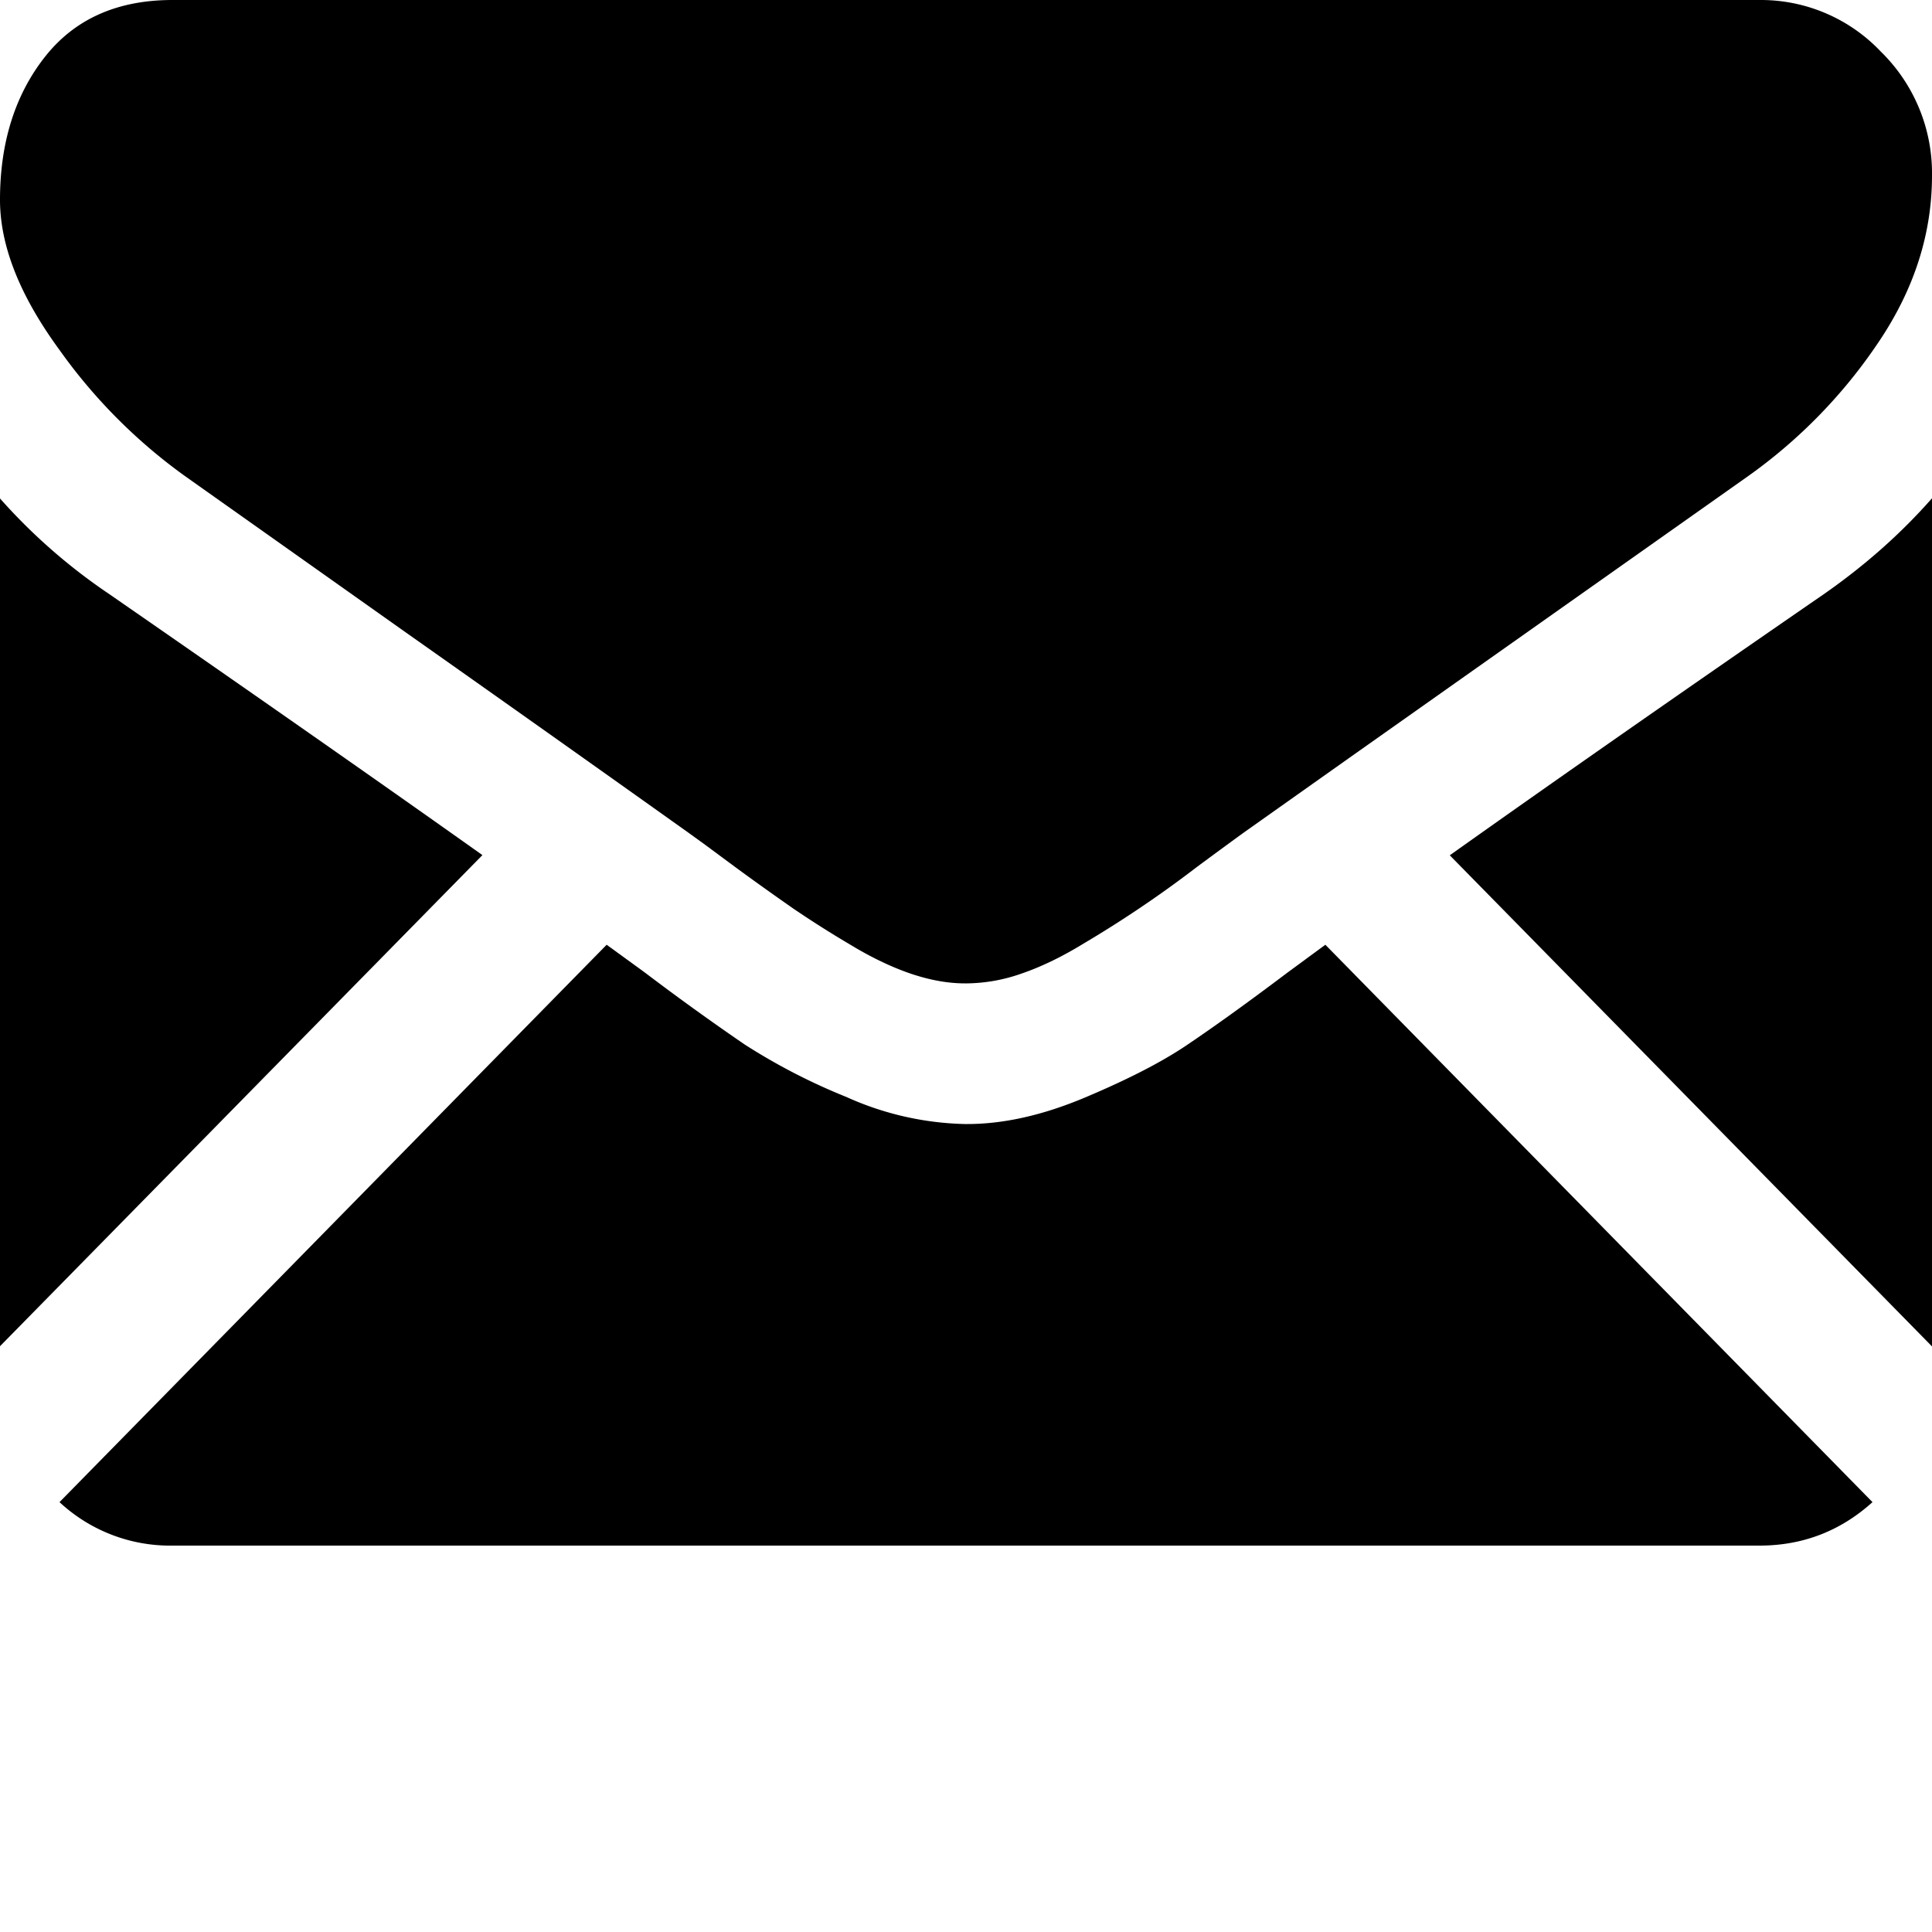
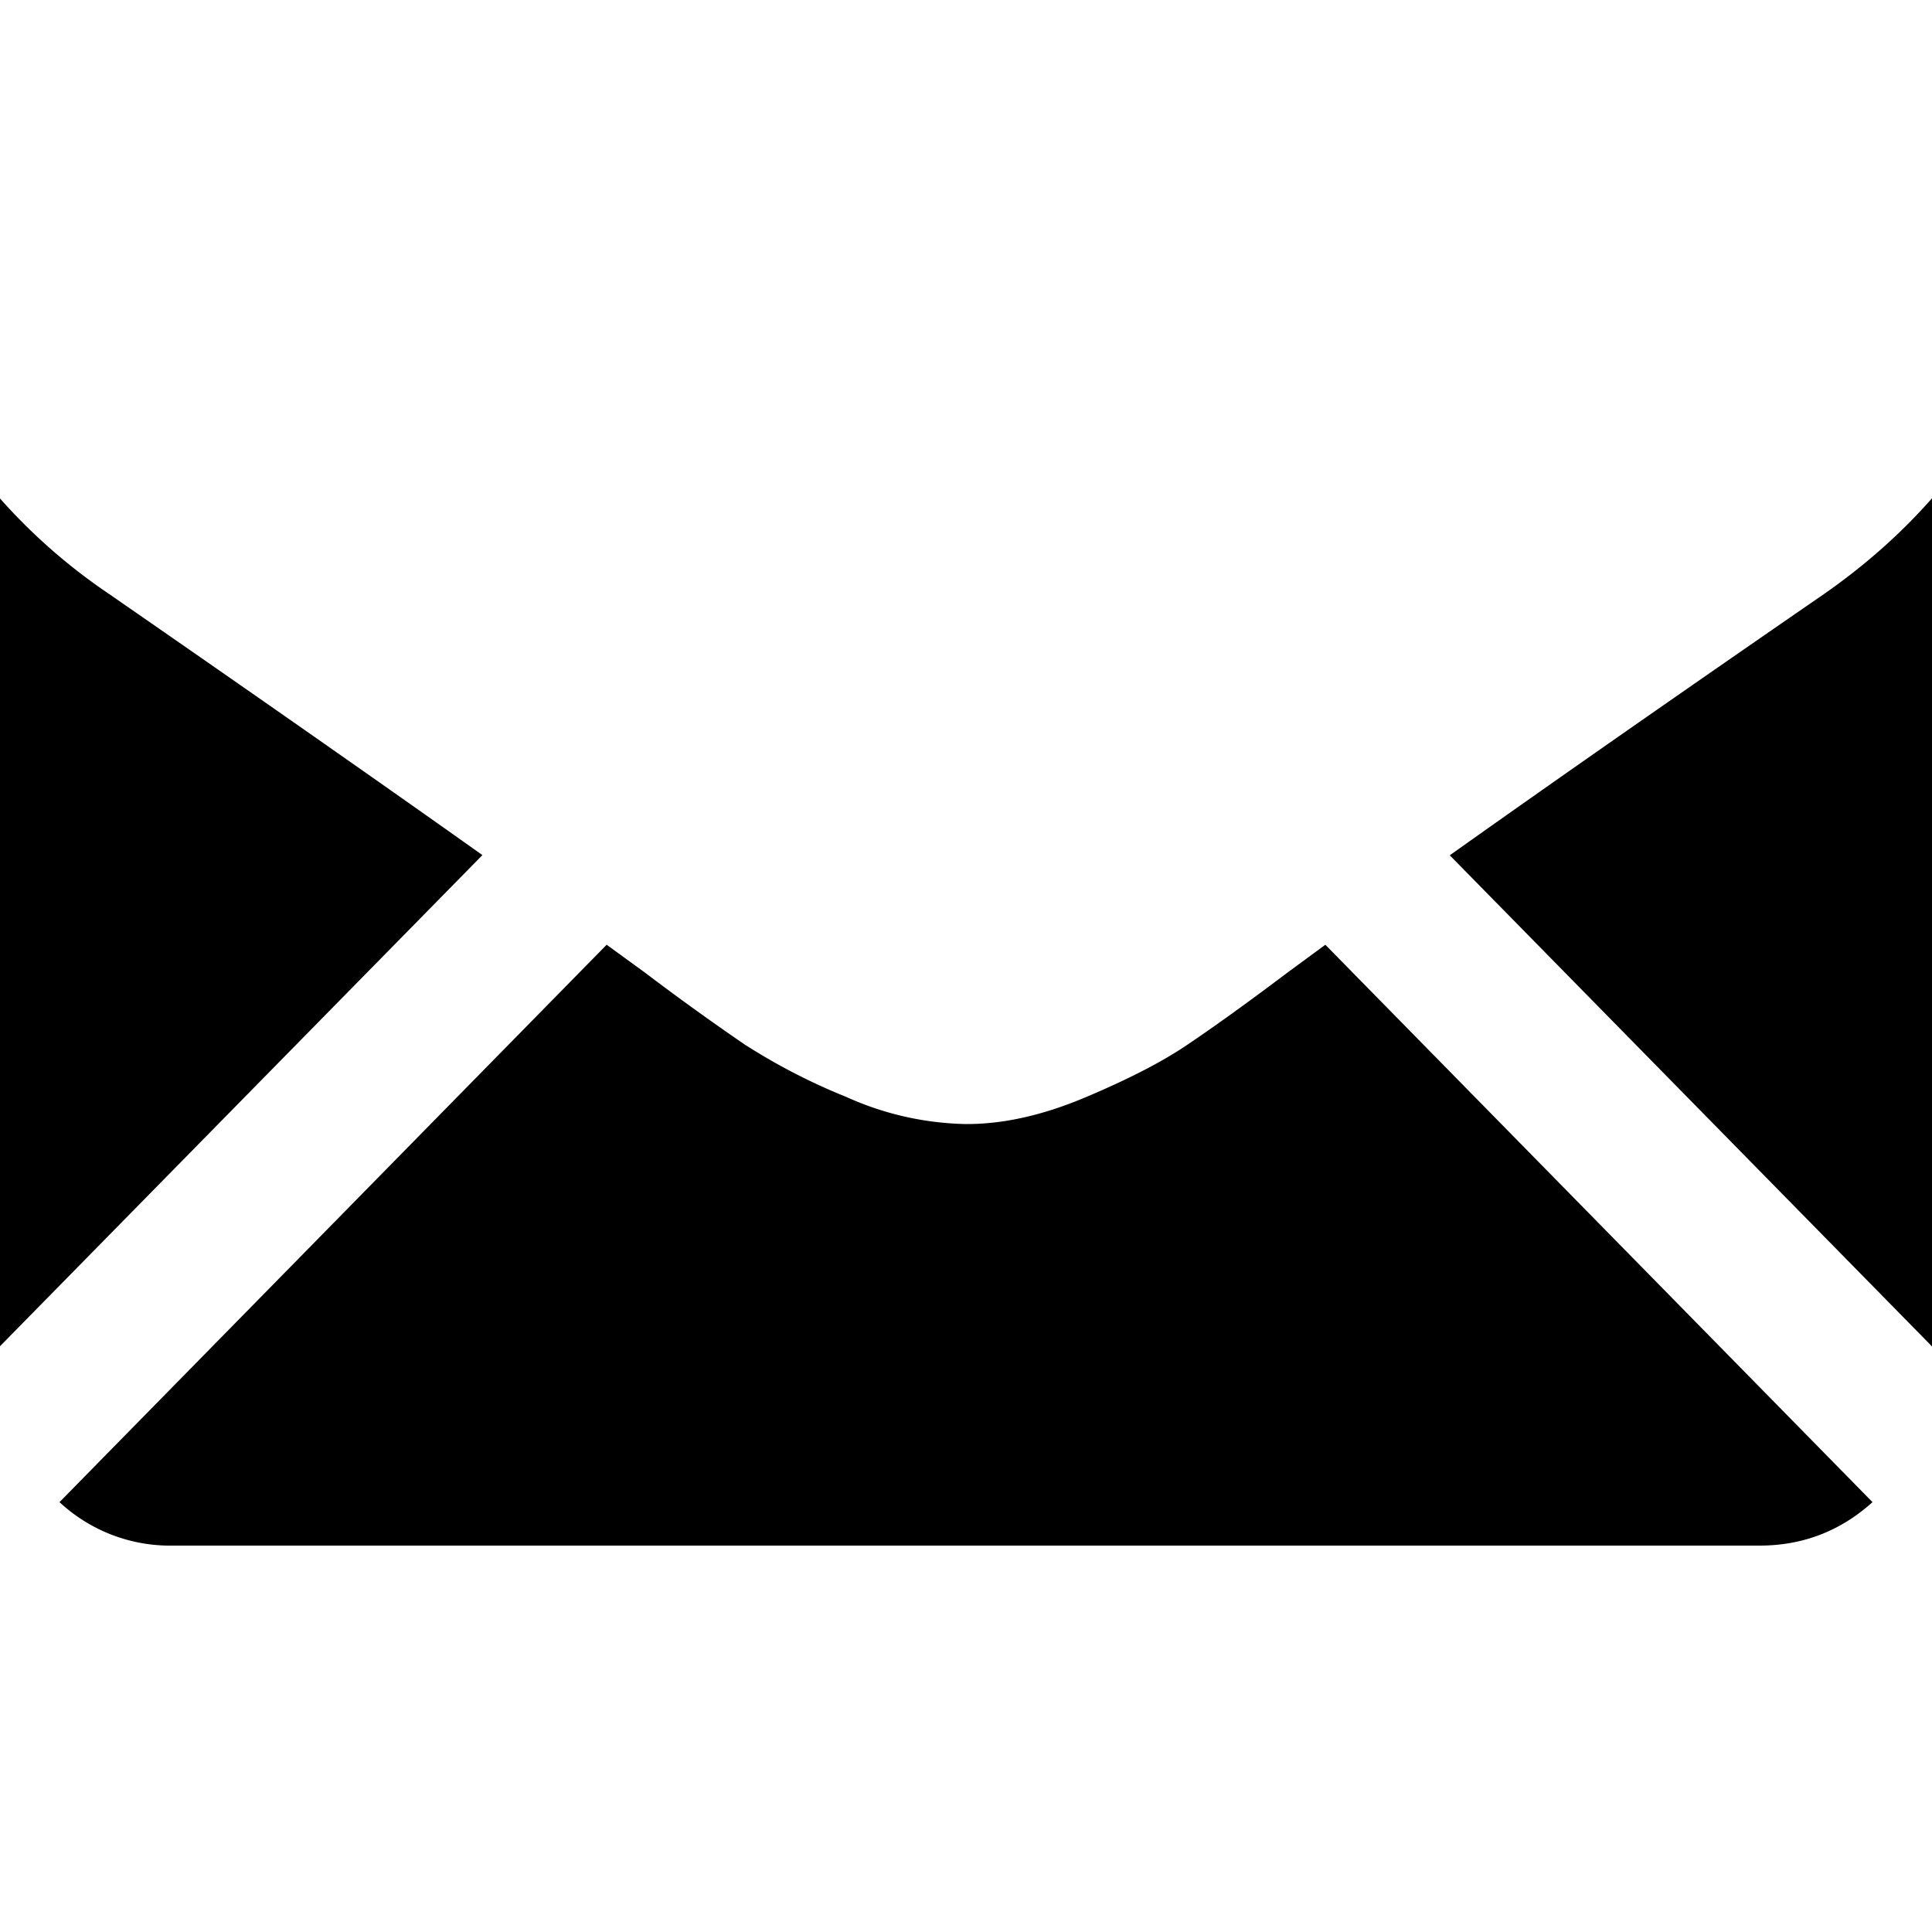
<svg xmlns="http://www.w3.org/2000/svg" width="10" height="10" viewBox="0 0 10 10" fill="none">
  <path class="email__1" d="M9.107 8c.225 0 .42-.076.585-.225L6.86 4.89l-.196.144c-.212.16-.384.283-.516.372-.132.09-.308.18-.528.273-.22.093-.424.139-.614.139h-.01a1.57 1.57 0 01-.615-.14 3.15 3.15 0 01-.527-.272 13.15 13.15 0 01-.516-.372L3.14 4.89.308 7.775A.84.84 0 00.893 8h8.214zM.564 3.074A2.974 2.974 0 010 2.58v4.388l2.497-2.542c-.5-.355-1.143-.805-1.933-1.352zm8.878 0c-.76.524-1.406.975-1.938 1.353L10 6.969v-4.39c-.16.182-.346.347-.558.495z" fill="#000" />
-   <path class="email__2" d="M9.107 0H.893C.606 0 .386.099.232.295.077.492 0 .74 0 1.034c0 .239.103.497.307.776a2.8 2.8 0 00.653.656l1.144.81a373.142 373.142 0 011.462 1.036l.083.06.154.114c.121.089.222.16.302.216a5.4 5.4 0 00.29.184c.113.069.22.12.32.154.101.034.194.05.28.05h.01a.874.874 0 00.28-.05c.1-.034.207-.085.32-.154a5.934 5.934 0 00.592-.4 36.66 36.66 0 01.237-.174l.565-.4 2.047-1.446a2.68 2.68 0 00.68-.699c.183-.273.274-.559.274-.858a.88.88 0 00-.265-.642A.855.855 0 009.107 0z" fill="#000" />
</svg>